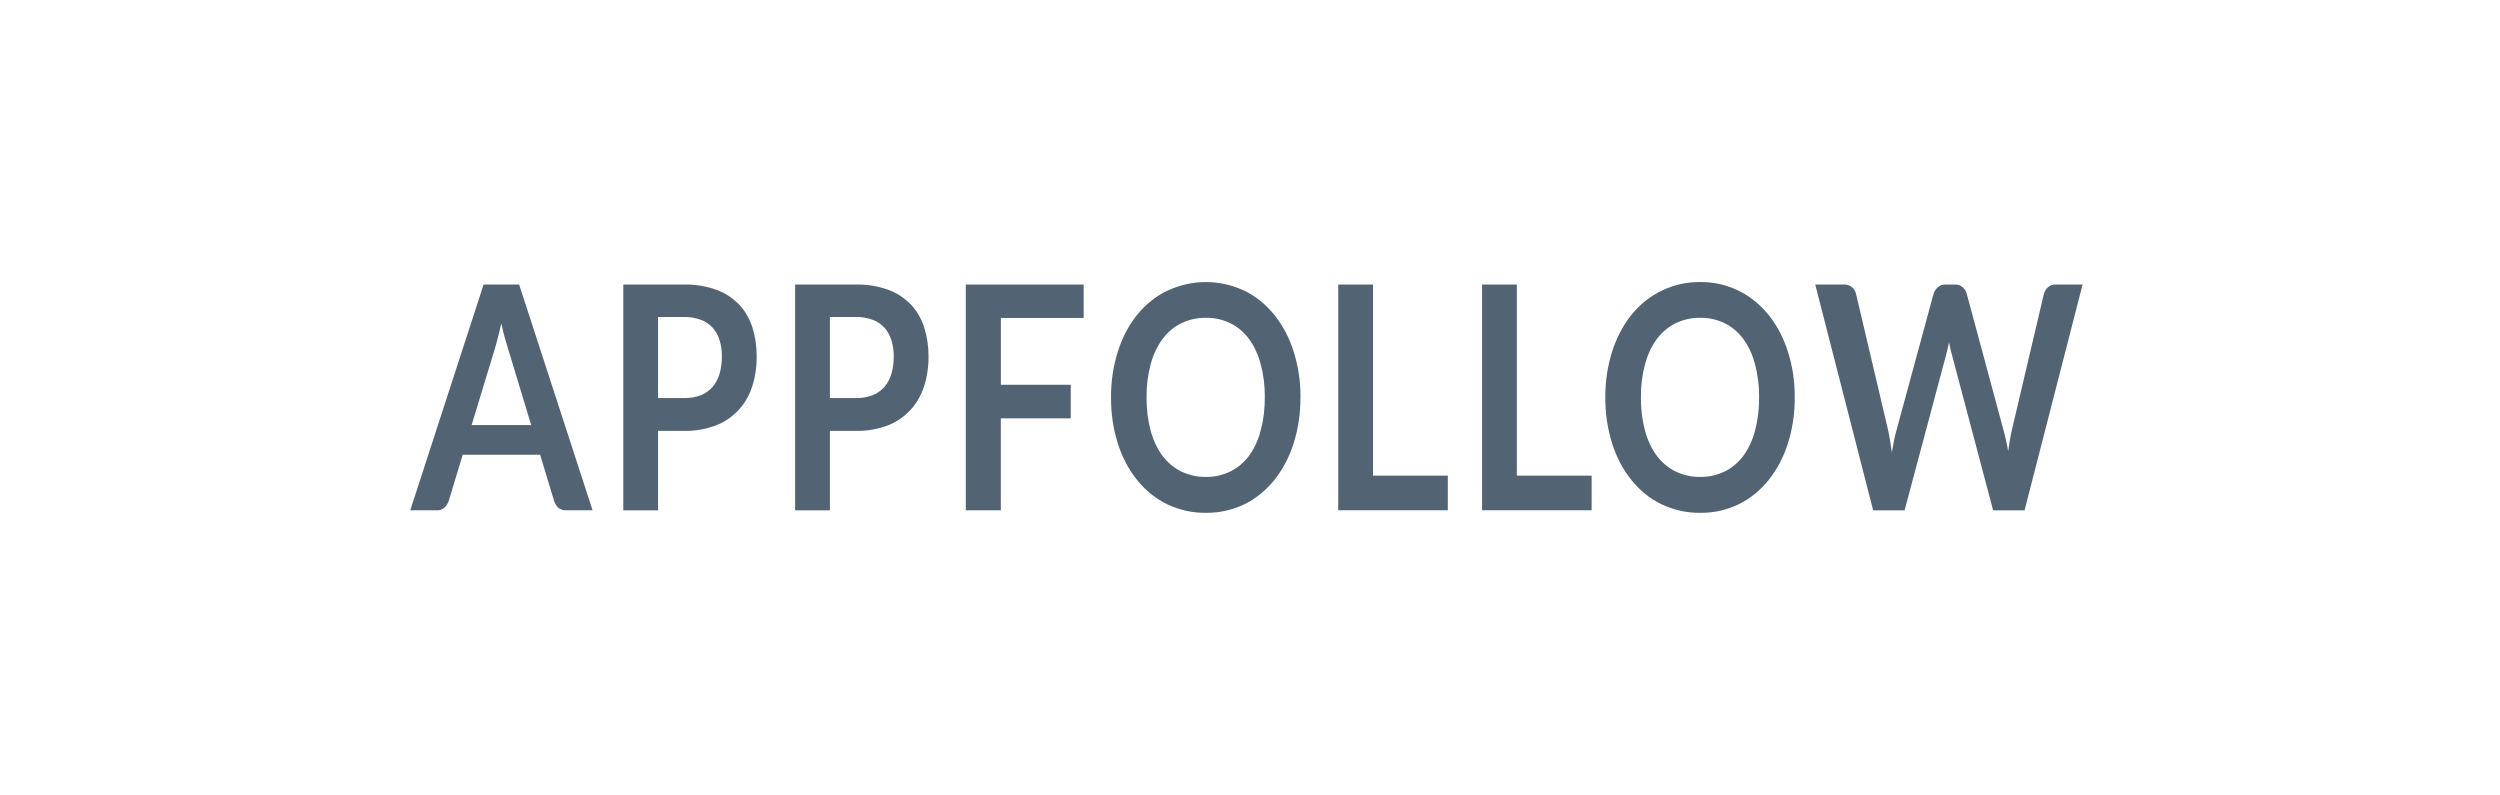
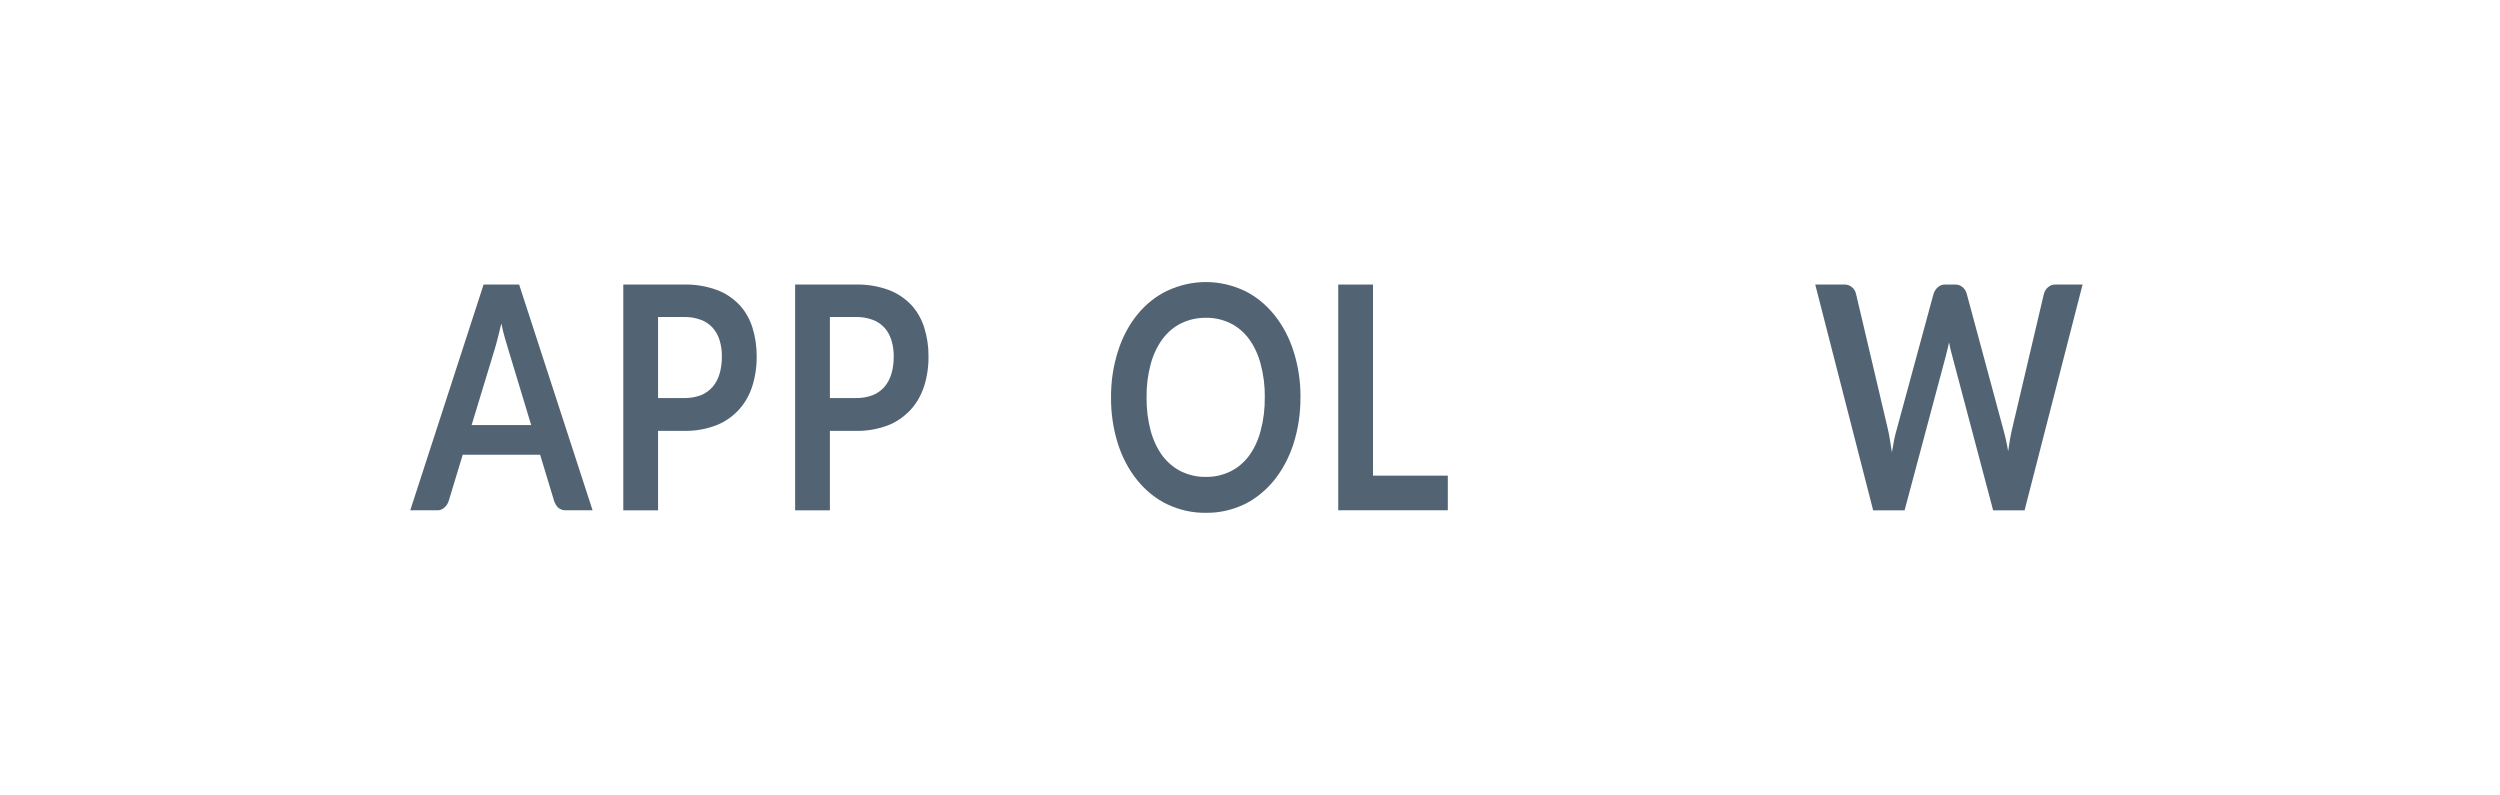
<svg xmlns="http://www.w3.org/2000/svg" width="195" height="62" viewBox="0 0 195 62" fill="none">
  <path d="M46.222 39.803H44.123C43.916 39.813 43.711 39.74 43.539 39.596C43.395 39.455 43.284 39.27 43.217 39.059L42.129 35.468H36.092L35.003 39.06C34.938 39.265 34.827 39.443 34.682 39.571C34.519 39.728 34.317 39.811 34.11 39.803H32L37.721 22.195H40.492L46.222 39.803ZM36.79 33.154H41.432L39.659 27.296C39.579 27.037 39.488 26.733 39.386 26.384C39.285 26.036 39.191 25.65 39.105 25.227C39.01 25.64 38.916 26.026 38.822 26.384C38.734 26.74 38.647 27.053 38.561 27.321L36.787 33.154H36.79Z" fill="#526373" />
  <path d="M51.328 33.605V39.804H48.617V22.195H53.364C54.22 22.174 55.073 22.314 55.894 22.609C56.542 22.841 57.143 23.235 57.66 23.766C58.116 24.247 58.469 24.858 58.688 25.544C58.915 26.266 59.028 27.034 59.021 27.808C59.028 28.612 58.908 29.41 58.668 30.159C58.435 30.861 58.071 31.486 57.606 31.986C57.092 32.529 56.492 32.936 55.843 33.182C55.04 33.483 54.203 33.627 53.364 33.608L51.328 33.605ZM51.328 31.047H53.364C53.804 31.057 54.243 30.983 54.664 30.828C55.004 30.694 55.316 30.474 55.581 30.182C55.824 29.896 56.011 29.547 56.126 29.159C56.251 28.725 56.312 28.267 56.307 27.807C56.312 27.371 56.251 26.938 56.126 26.529C56.01 26.156 55.823 25.822 55.581 25.555C55.316 25.271 55.003 25.063 54.664 24.945C54.243 24.79 53.804 24.717 53.364 24.727H51.328V31.046V31.047Z" fill="#526373" />
  <path d="M64.732 33.605V39.804H62.02V22.195H66.767C67.623 22.174 68.476 22.314 69.297 22.609C69.944 22.842 70.544 23.235 71.061 23.766C71.516 24.248 71.869 24.858 72.089 25.544C72.316 26.266 72.43 27.034 72.424 27.808C72.431 28.612 72.311 29.411 72.071 30.159C71.838 30.859 71.475 31.483 71.01 31.982C70.496 32.526 69.896 32.935 69.247 33.182C68.444 33.483 67.606 33.627 66.766 33.608L64.732 33.605ZM64.732 31.047H66.767C67.207 31.057 67.646 30.983 68.067 30.828C68.407 30.694 68.719 30.474 68.984 30.182C69.227 29.896 69.413 29.546 69.529 29.159C69.654 28.725 69.715 28.267 69.71 27.807C69.715 27.371 69.654 26.938 69.529 26.529C69.413 26.157 69.226 25.822 68.984 25.555C68.719 25.271 68.406 25.063 68.067 24.945C67.645 24.79 67.207 24.717 66.767 24.727H64.732V31.046V31.047Z" fill="#526373" />
-   <path d="M84.524 22.195V24.801H78.067V30.012H83.518V32.631H78.064V39.803H75.333V22.195H84.524Z" fill="#526373" />
  <path d="M101.434 31C101.443 32.228 101.262 33.446 100.9 34.592C100.561 35.655 100.05 36.624 99.398 37.441C98.736 38.259 97.944 38.901 97.07 39.329C96.111 39.788 95.087 40.015 94.057 39.999C93.023 40.014 91.996 39.787 91.033 39.329C90.159 38.909 89.366 38.271 88.704 37.455C88.043 36.639 87.528 35.664 87.191 34.592C86.83 33.446 86.65 32.227 86.661 31C86.65 29.776 86.832 28.561 87.195 27.42C87.527 26.345 88.041 25.367 88.703 24.55C89.365 23.734 90.16 23.098 91.037 22.683C92.981 21.773 95.131 21.773 97.075 22.683C97.946 23.106 98.736 23.745 99.395 24.56C100.054 25.375 100.568 26.349 100.904 27.419C101.266 28.56 101.448 29.775 101.438 30.999L101.434 31ZM98.655 31C98.667 30.119 98.558 29.243 98.333 28.406C98.147 27.682 97.838 27.013 97.426 26.445C97.025 25.906 96.529 25.485 95.975 25.215C95.366 24.921 94.715 24.776 94.06 24.789C93.402 24.777 92.748 24.922 92.135 25.215C91.579 25.487 91.08 25.907 90.675 26.445C90.261 27.013 89.948 27.678 89.754 28.4C89.529 29.239 89.421 30.117 89.432 31C89.422 31.884 89.53 32.764 89.754 33.606C89.948 34.325 90.26 34.988 90.671 35.554C91.08 36.085 91.579 36.501 92.132 36.771C92.745 37.065 93.399 37.21 94.057 37.198C94.712 37.211 95.363 37.066 95.972 36.771C96.524 36.504 97.02 36.088 97.423 35.554C97.833 34.989 98.142 34.325 98.33 33.605C98.554 32.764 98.663 31.884 98.653 31H98.655Z" fill="#526373" />
  <path d="M107.094 37.1H112.929V39.8H104.383V22.195H107.094V37.1Z" fill="#526373" />
-   <path d="M118.313 37.1H124.147V39.8H115.602V22.195H118.313V37.1Z" fill="#526373" />
-   <path d="M139.99 31C139.999 32.228 139.818 33.447 139.455 34.592C139.116 35.656 138.606 36.625 137.954 37.441C137.292 38.26 136.5 38.902 135.626 39.329C134.666 39.788 133.644 40.015 132.614 39.999C131.58 40.014 130.553 39.787 129.59 39.329C128.716 38.909 127.923 38.271 127.261 37.455C126.6 36.639 126.085 35.664 125.748 34.592C125.386 33.446 125.205 32.228 125.214 31C125.205 29.776 125.386 28.561 125.748 27.42C126.086 26.352 126.597 25.378 127.25 24.558C127.916 23.743 128.712 23.105 129.589 22.683C130.551 22.217 131.578 21.985 132.613 22.001C133.644 21.984 134.667 22.216 135.625 22.683C136.498 23.11 137.291 23.752 137.953 24.57C138.608 25.383 139.119 26.353 139.454 27.419C139.818 28.56 139.999 29.775 139.99 30.999L139.99 31ZM137.211 31C137.222 30.119 137.113 29.243 136.889 28.406C136.703 27.682 136.394 27.014 135.982 26.445C135.581 25.905 135.085 25.485 134.531 25.215C133.922 24.921 133.272 24.776 132.617 24.79C131.959 24.777 131.305 24.922 130.692 25.215C130.136 25.487 129.637 25.907 129.231 26.445C128.819 27.015 128.507 27.682 128.314 28.405C128.089 29.242 127.98 30.119 127.991 31C127.98 31.884 128.09 32.765 128.314 33.606C128.508 34.325 128.82 34.988 129.231 35.555C129.639 36.086 130.138 36.502 130.692 36.772C131.305 37.066 131.959 37.211 132.617 37.199C133.272 37.211 133.922 37.066 134.531 36.772C135.083 36.504 135.579 36.088 135.982 35.555C136.392 34.989 136.701 34.325 136.889 33.605C137.112 32.764 137.22 31.884 137.209 31H137.211Z" fill="#526373" />
  <path d="M141.589 22.195H143.868C144.076 22.185 144.281 22.257 144.452 22.402C144.61 22.526 144.724 22.716 144.774 22.937L147.254 33.471C147.314 33.73 147.368 34.014 147.417 34.323C147.471 34.623 147.521 34.945 147.569 35.286C147.623 34.944 147.68 34.623 147.74 34.323C147.799 34.022 147.869 33.738 147.951 33.471L150.812 22.937C150.876 22.734 150.984 22.558 151.124 22.426C151.292 22.27 151.498 22.189 151.709 22.196H152.504C152.712 22.186 152.917 22.258 153.088 22.403C153.242 22.531 153.356 22.72 153.411 22.938L156.253 33.472C156.411 34.038 156.539 34.615 156.636 35.202C156.684 34.885 156.73 34.58 156.777 34.288C156.824 33.996 156.885 33.725 156.941 33.472L159.42 22.938C159.473 22.725 159.583 22.541 159.732 22.415C159.902 22.265 160.107 22.189 160.316 22.196H162.441L157.916 39.804H155.464L152.277 27.773L152.146 27.273C152.103 27.083 152.064 26.893 152.025 26.701C151.984 26.901 151.943 27.094 151.893 27.273C151.843 27.452 151.812 27.618 151.772 27.773L148.558 39.804H146.106L141.589 22.195Z" fill="#526373" />
</svg>